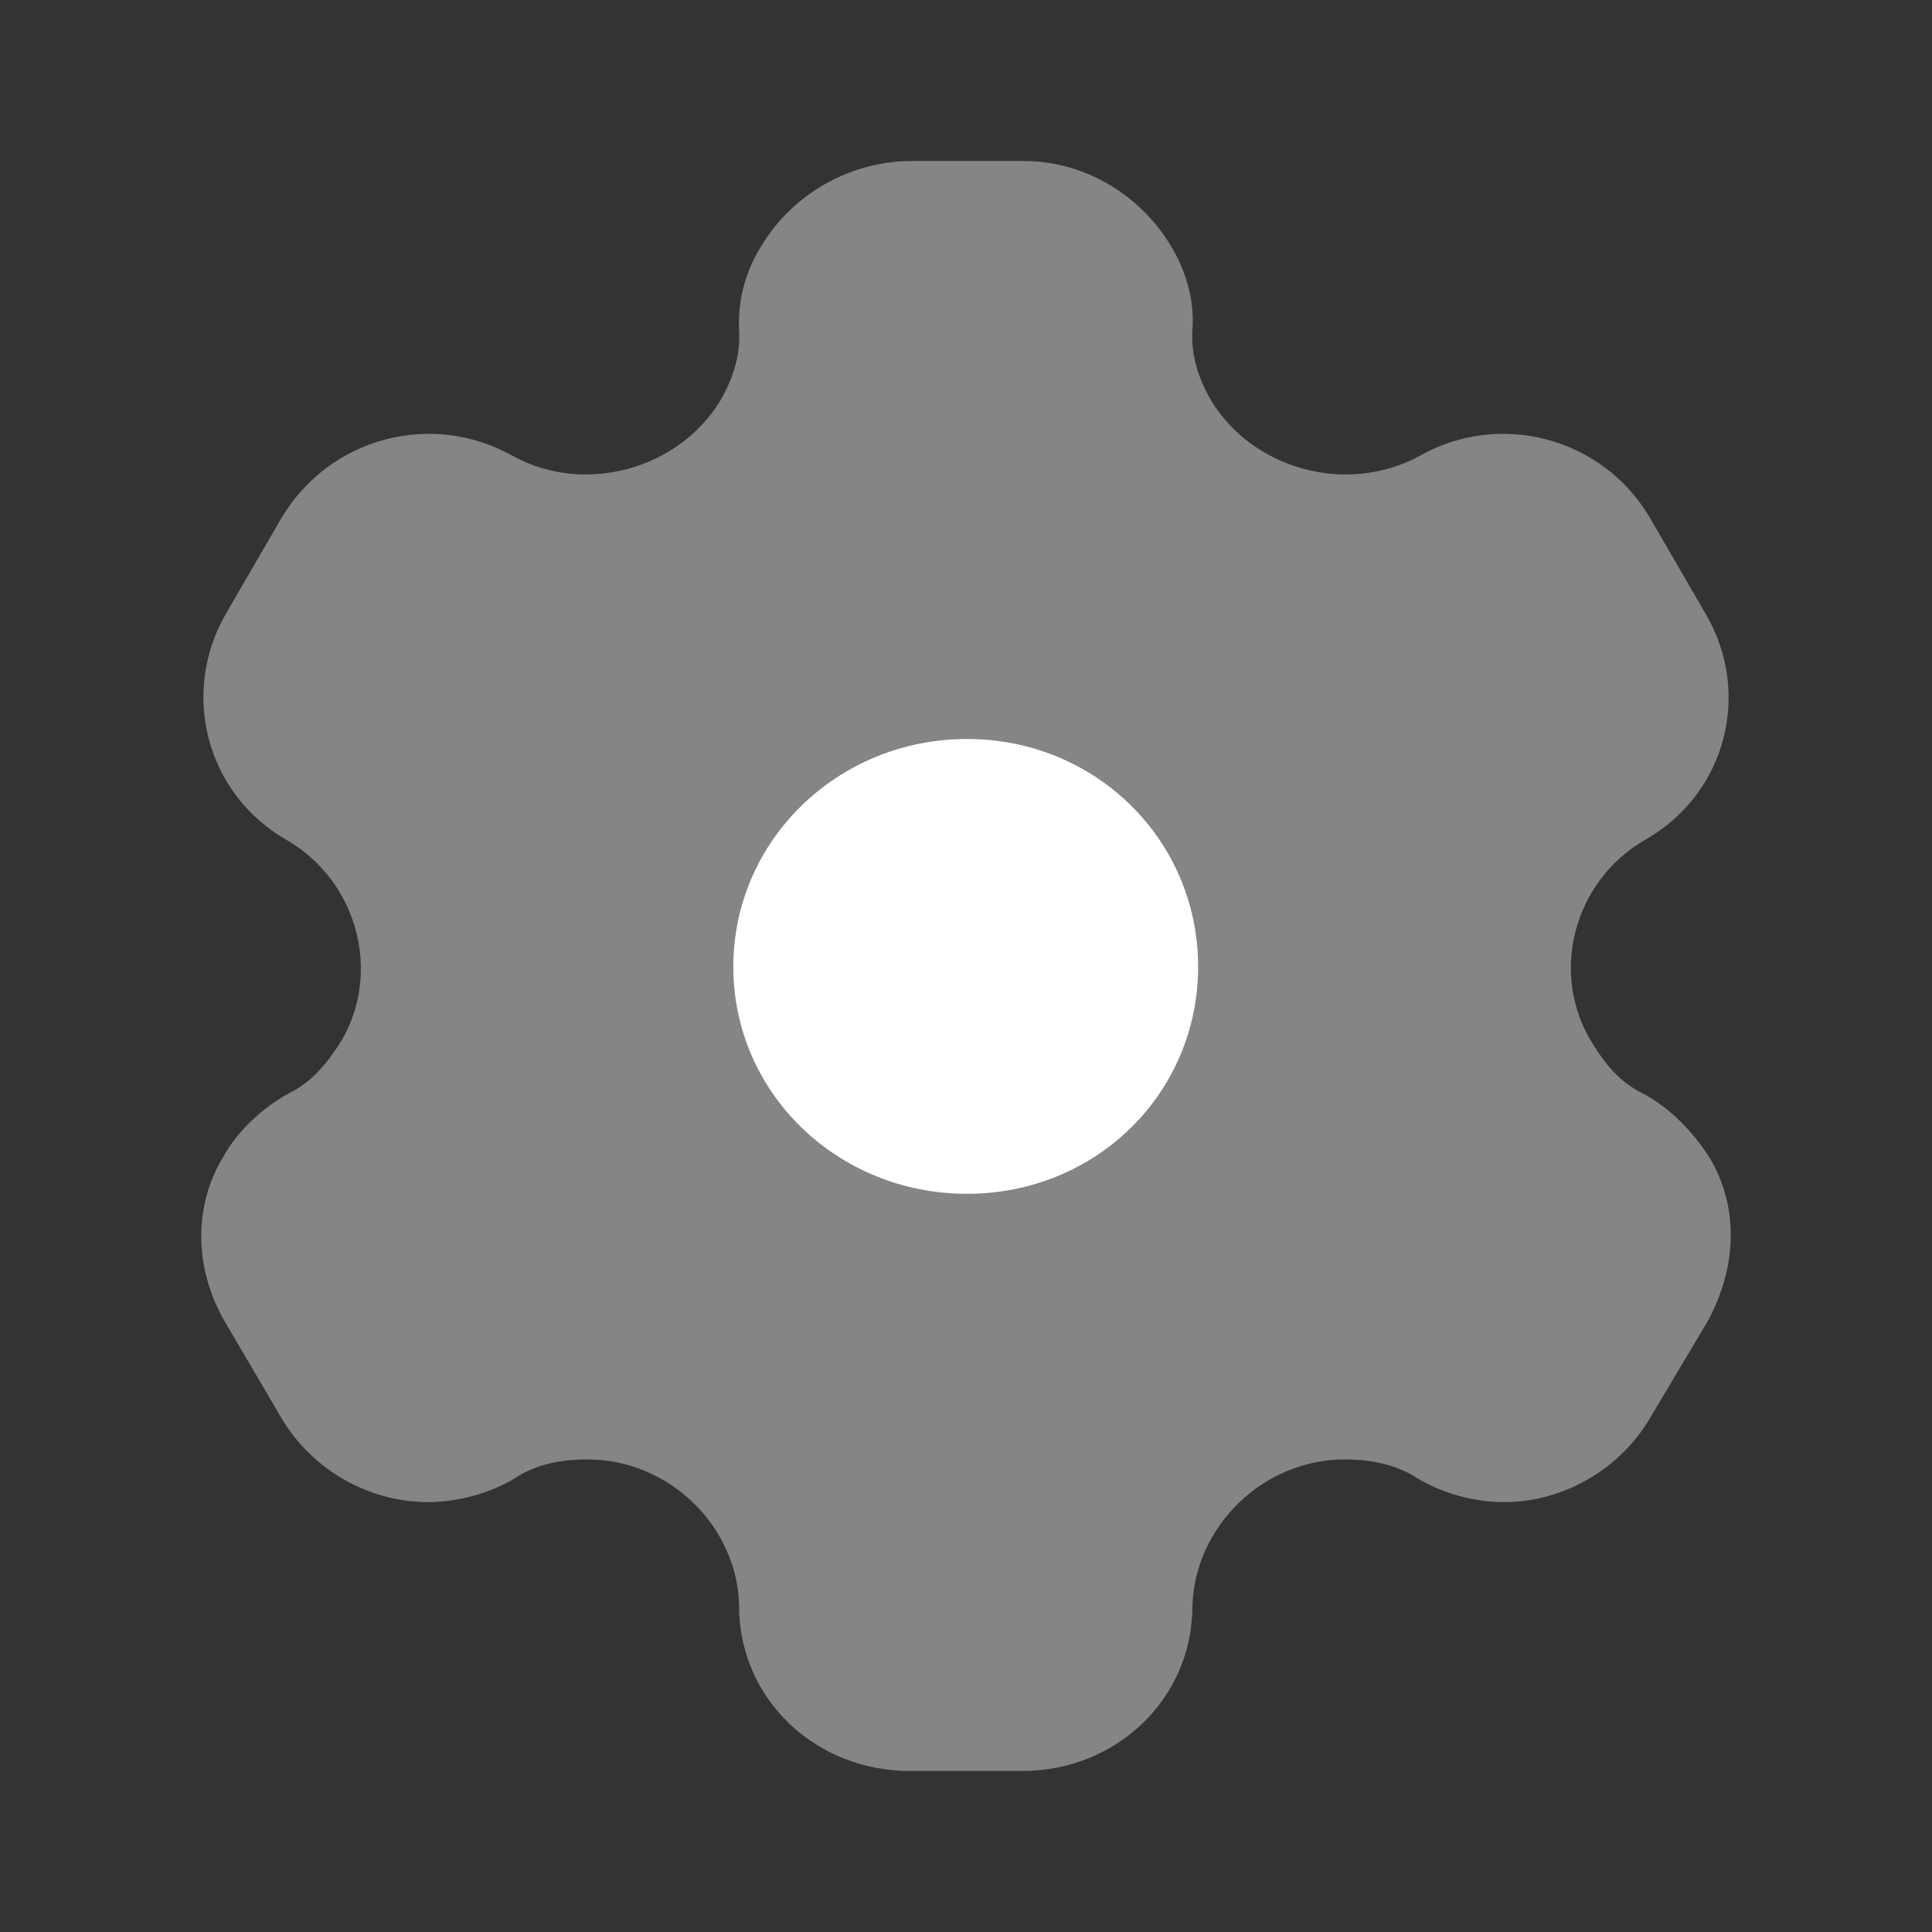
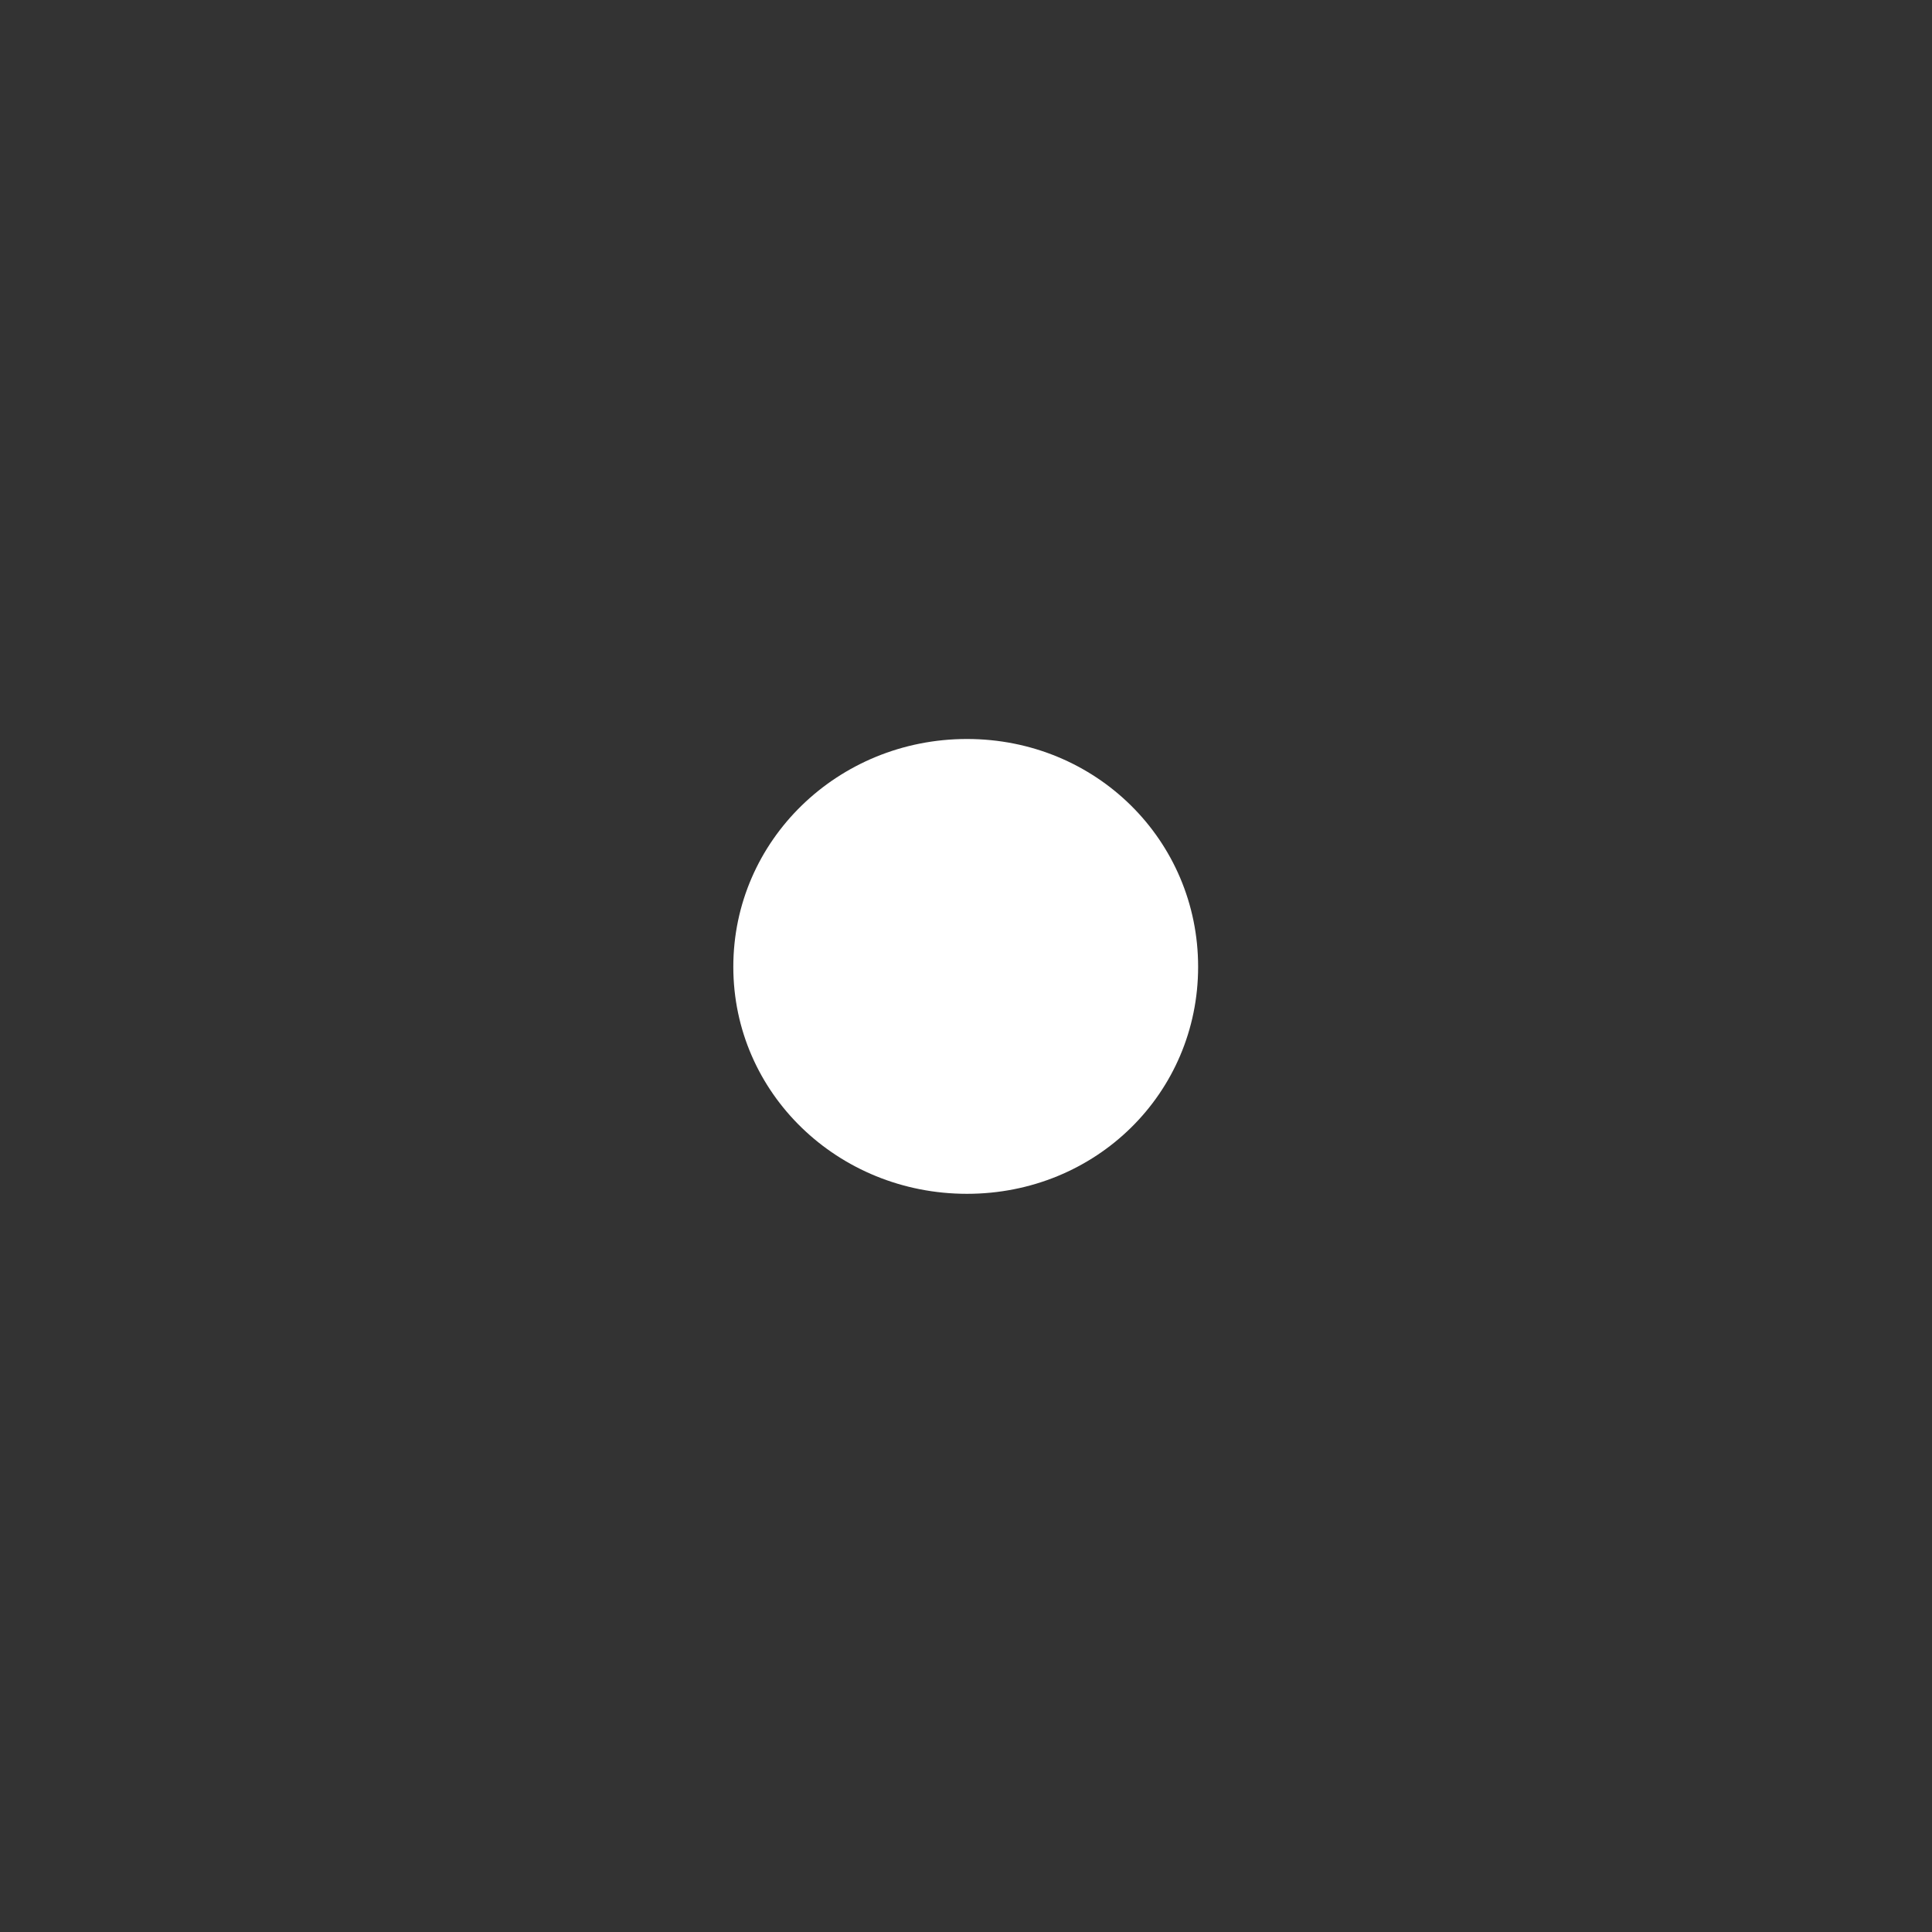
<svg xmlns="http://www.w3.org/2000/svg" width="48" height="48" viewBox="0 0 48 48" fill="none">
  <rect x="0" y="0" width="48" height="48" fill="#333333" stroke="none" />
  <path d="M24.024 29.66C20.815 29.66 18.219 27.16 18.219 24.02C18.219 20.88 20.815 18.36 24.024 18.36C27.233 18.36 29.767 20.88 29.767 24.02C29.767 27.16 27.233 29.66 24.024 29.66Z" fill="white" />
-   <path opacity="0.4" d="M42.46 28.74C42.072 28.14 41.52 27.54 40.805 27.16C40.232 26.88 39.864 26.42 39.538 25.88C38.495 24.16 39.108 21.9 40.846 20.88C42.889 19.74 43.544 17.2 42.358 15.22L40.989 12.86C39.824 10.88 37.269 10.18 35.245 11.34C33.447 12.3 31.137 11.66 30.095 9.96C29.768 9.4 29.584 8.8 29.625 8.2C29.686 7.42 29.441 6.68 29.073 6.08C28.316 4.84 26.947 4 25.434 4H22.552C21.061 4.04 19.691 4.84 18.935 6.08C18.547 6.68 18.322 7.42 18.363 8.2C18.403 8.8 18.219 9.4 17.892 9.96C16.85 11.66 14.54 12.3 12.762 11.34C10.718 10.18 8.184 10.88 6.998 12.86L5.629 15.22C4.464 17.2 5.118 19.74 7.141 20.88C8.879 21.9 9.492 24.16 8.47 25.88C8.122 26.42 7.755 26.88 7.182 27.16C6.487 27.54 5.874 28.14 5.547 28.74C4.791 29.98 4.832 31.54 5.588 32.84L6.998 35.24C7.755 36.52 9.165 37.32 10.636 37.32C11.331 37.32 12.149 37.12 12.803 36.72C13.314 36.38 13.927 36.26 14.602 36.26C16.625 36.26 18.322 37.92 18.363 39.9C18.363 42.2 20.243 44 22.614 44H25.394C27.744 44 29.625 42.2 29.625 39.9C29.686 37.92 31.382 36.26 33.406 36.26C34.06 36.26 34.673 36.38 35.204 36.72C35.858 37.12 36.656 37.32 37.371 37.32C38.822 37.32 40.232 36.52 40.989 35.24L42.419 32.84C43.155 31.5 43.217 29.98 42.46 28.74Z" fill="white" />
</svg>